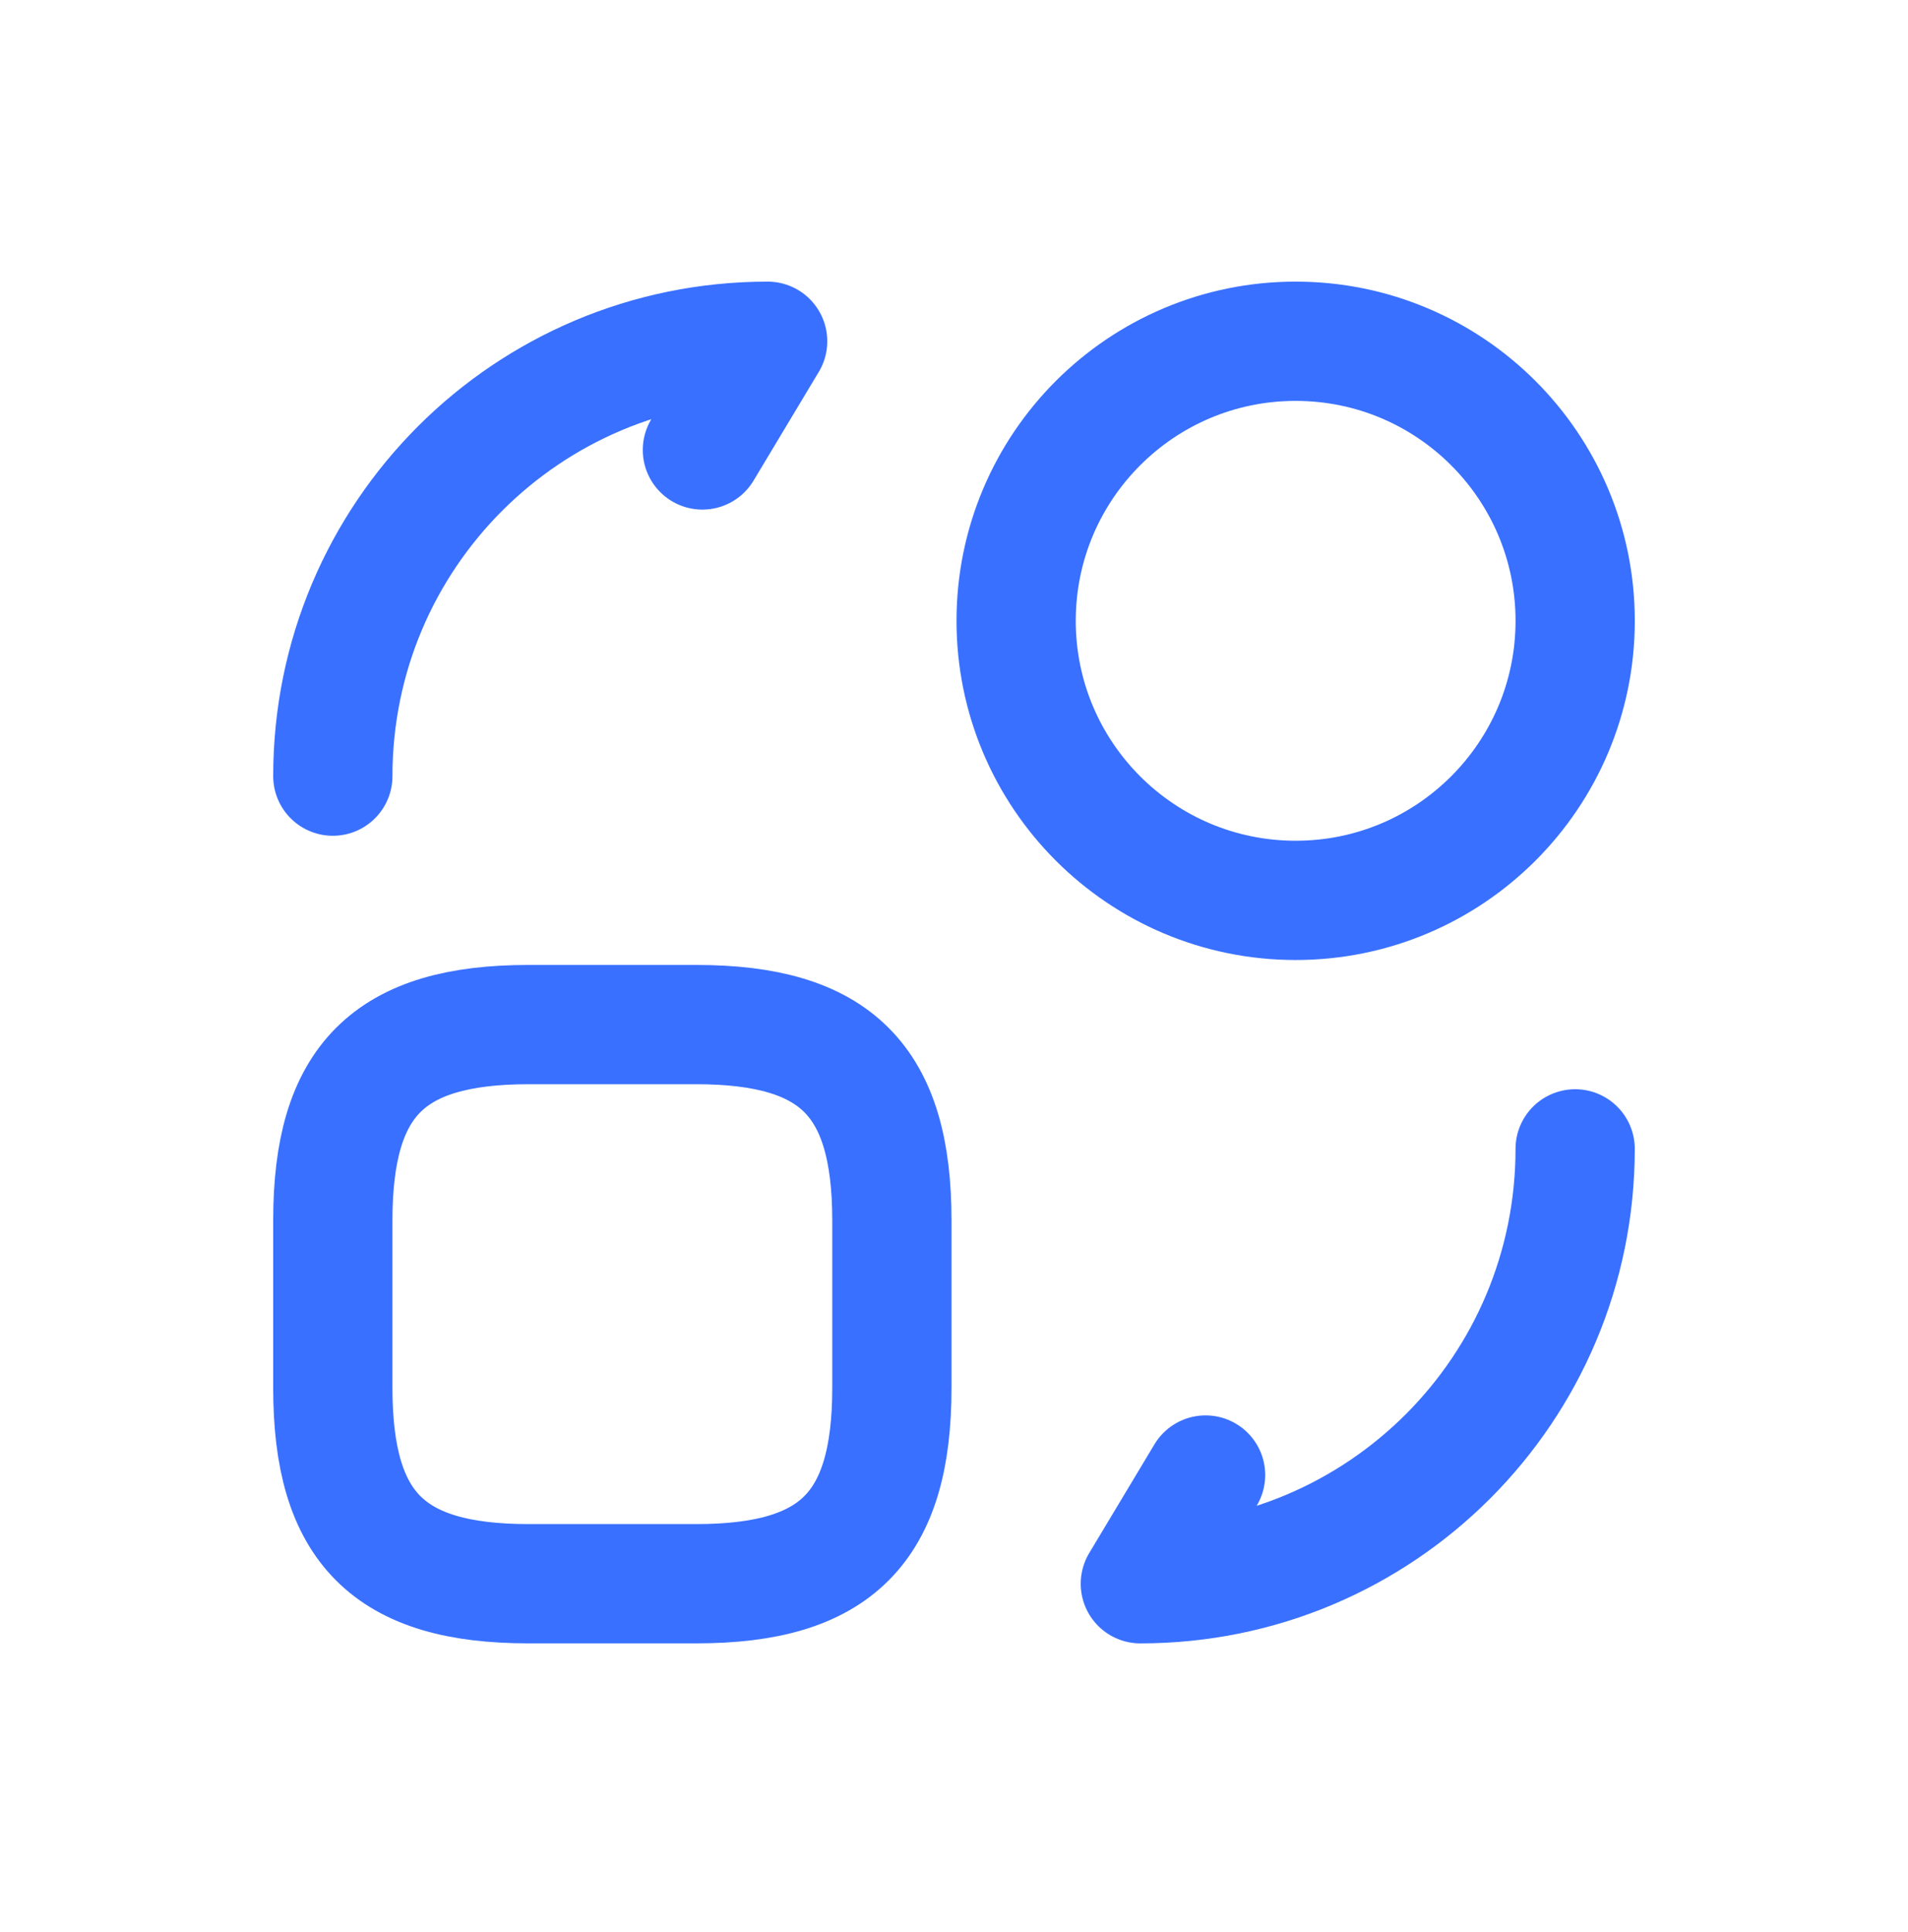
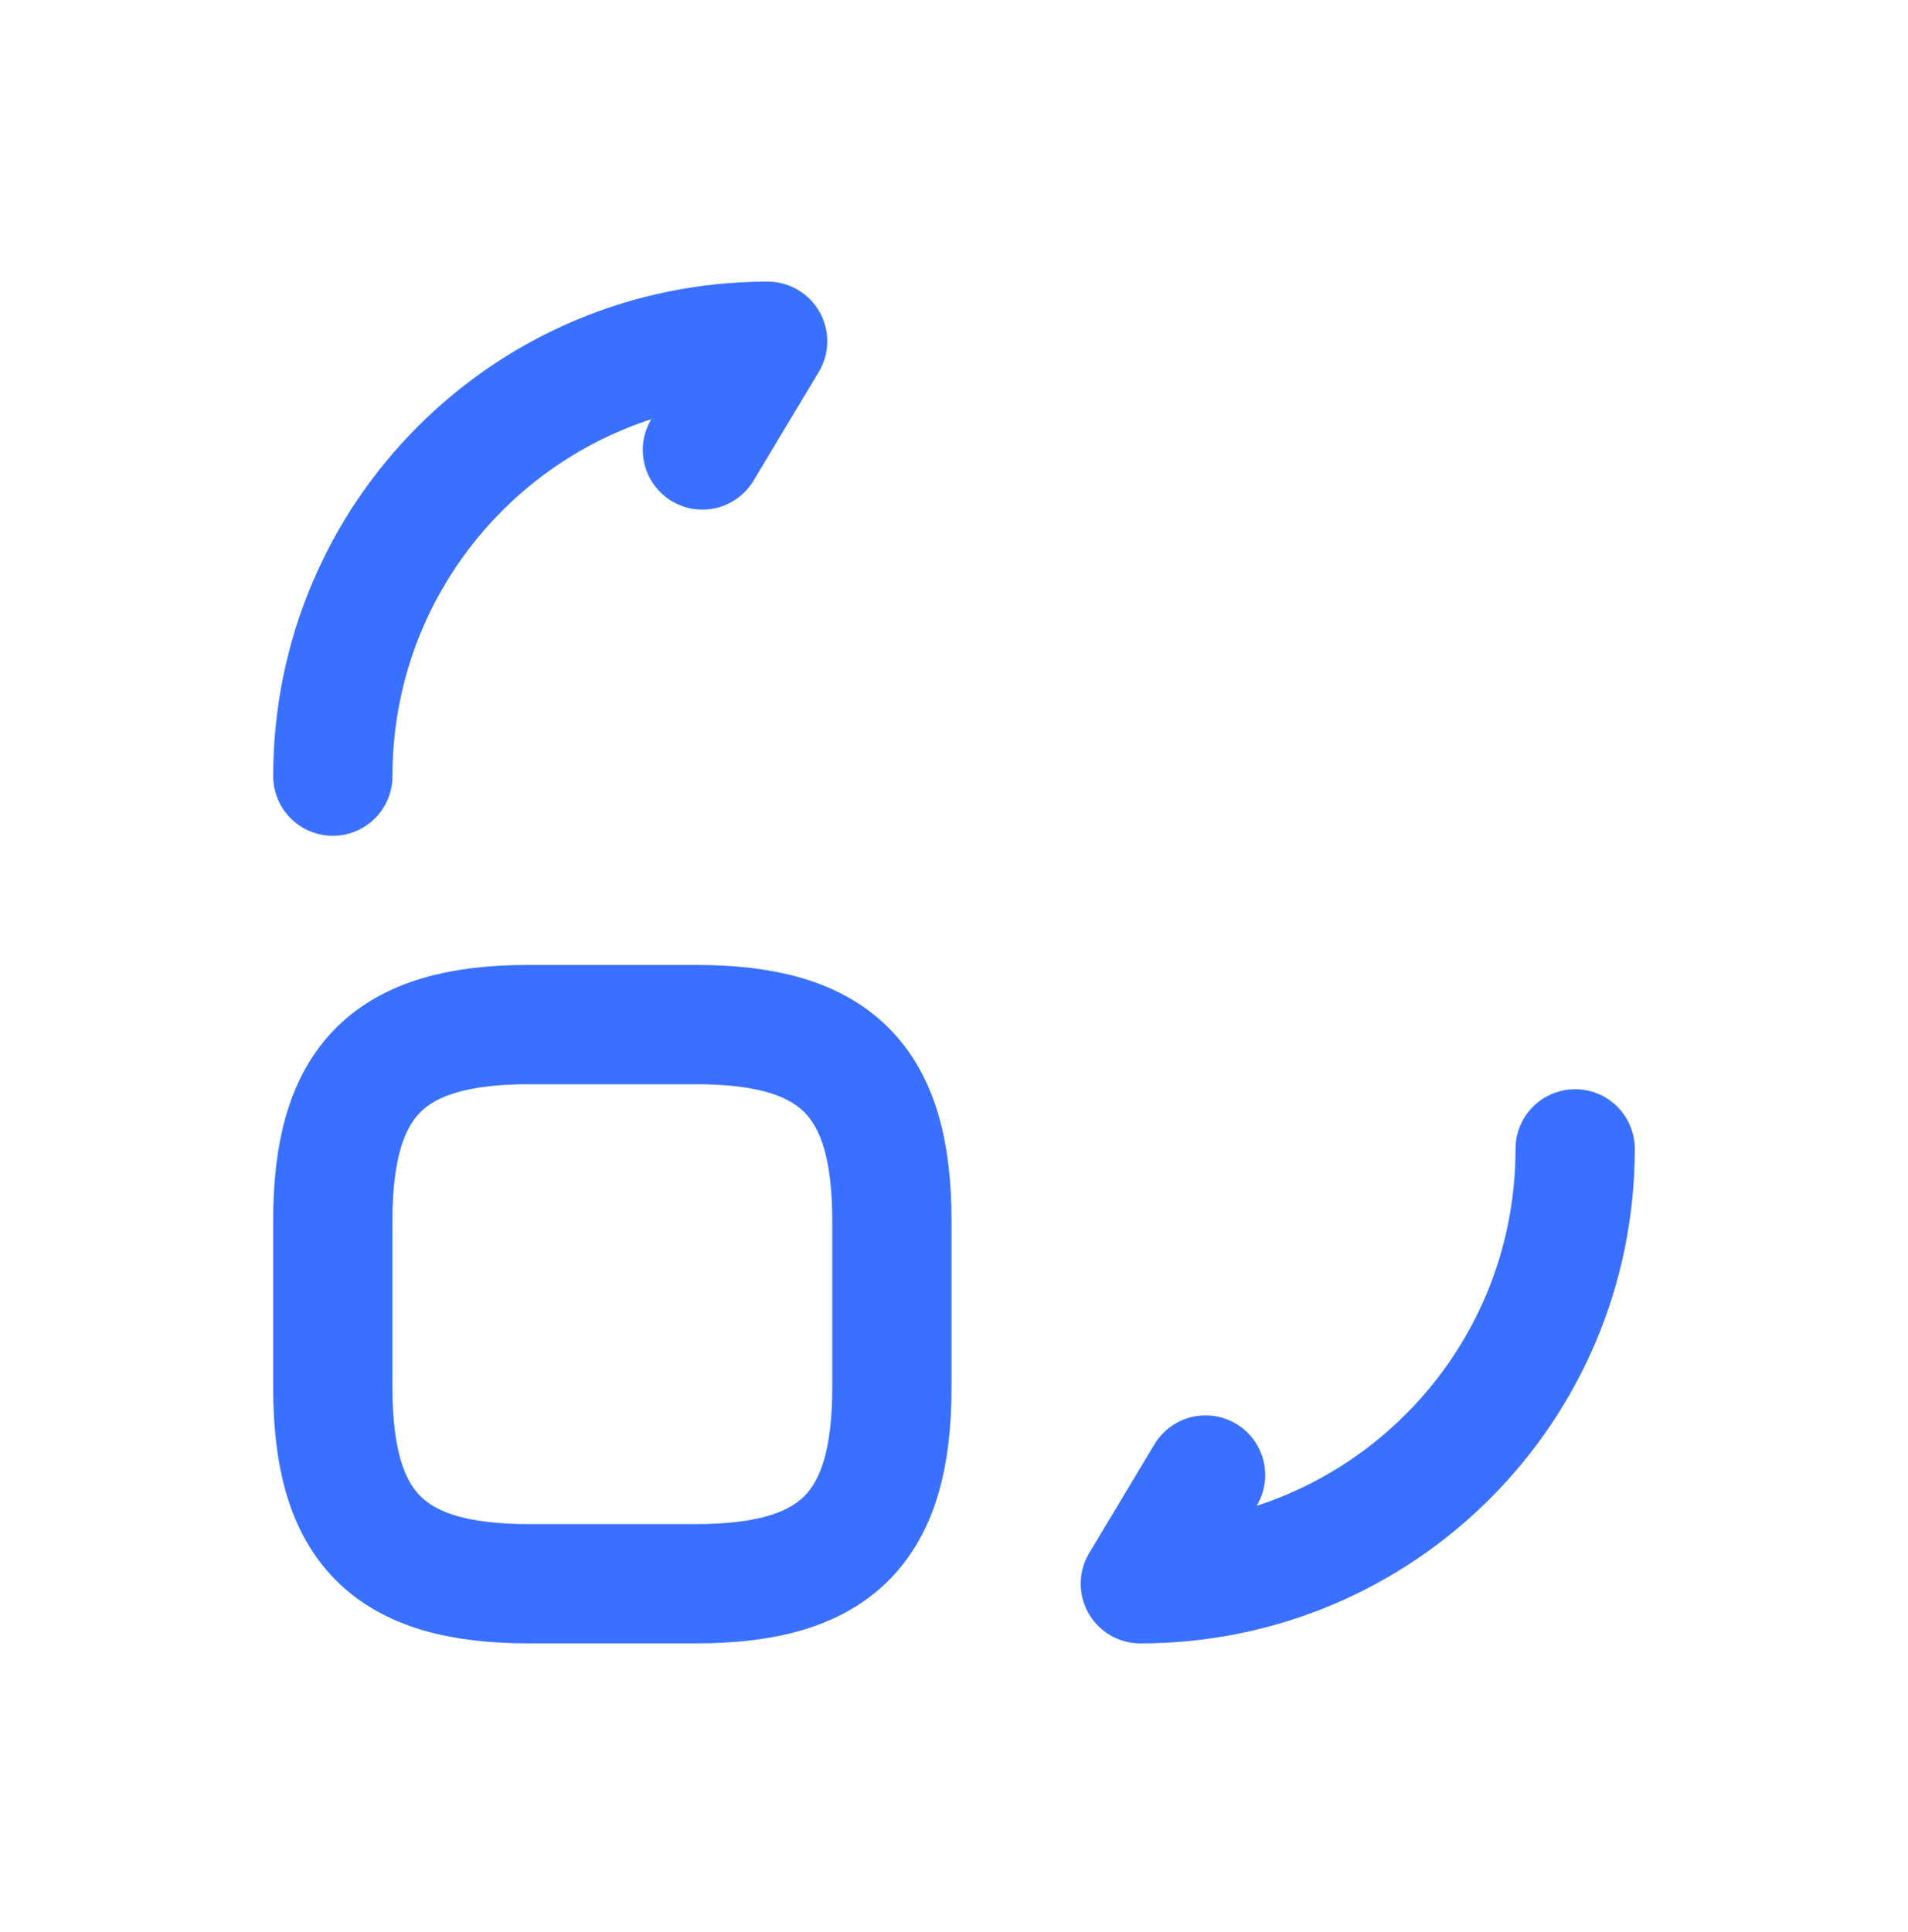
<svg xmlns="http://www.w3.org/2000/svg" width="80" height="81" viewBox="0 0 80 81" fill="none">
  <path d="M37.395 51.156V58.188C37.395 64.048 35.051 66.392 29.191 66.392H22.159C16.299 66.392 13.955 64.048 13.955 58.188V51.156C13.955 45.296 16.299 42.952 22.159 42.952H29.191C35.051 42.952 37.395 45.296 37.395 51.156Z" stroke="#3970FF" stroke-width="5" stroke-linecap="round" stroke-linejoin="round" />
  <path d="M66.044 48.162C66.044 58.241 57.892 66.393 47.813 66.393L50.548 61.835" stroke="#3970FF" stroke-width="5" stroke-linecap="round" stroke-linejoin="round" />
  <path d="M13.955 32.537C13.955 22.457 22.107 14.306 32.186 14.306L29.451 18.863" stroke="#3970FF" stroke-width="5" stroke-linecap="round" stroke-linejoin="round" />
-   <path d="M54.325 37.745C60.798 37.745 66.045 32.498 66.045 26.026C66.045 19.553 60.798 14.306 54.325 14.306C47.852 14.306 42.605 19.553 42.605 26.026C42.605 32.498 47.852 37.745 54.325 37.745Z" stroke="#3970FF" stroke-width="5" stroke-linecap="round" stroke-linejoin="round" />
</svg>